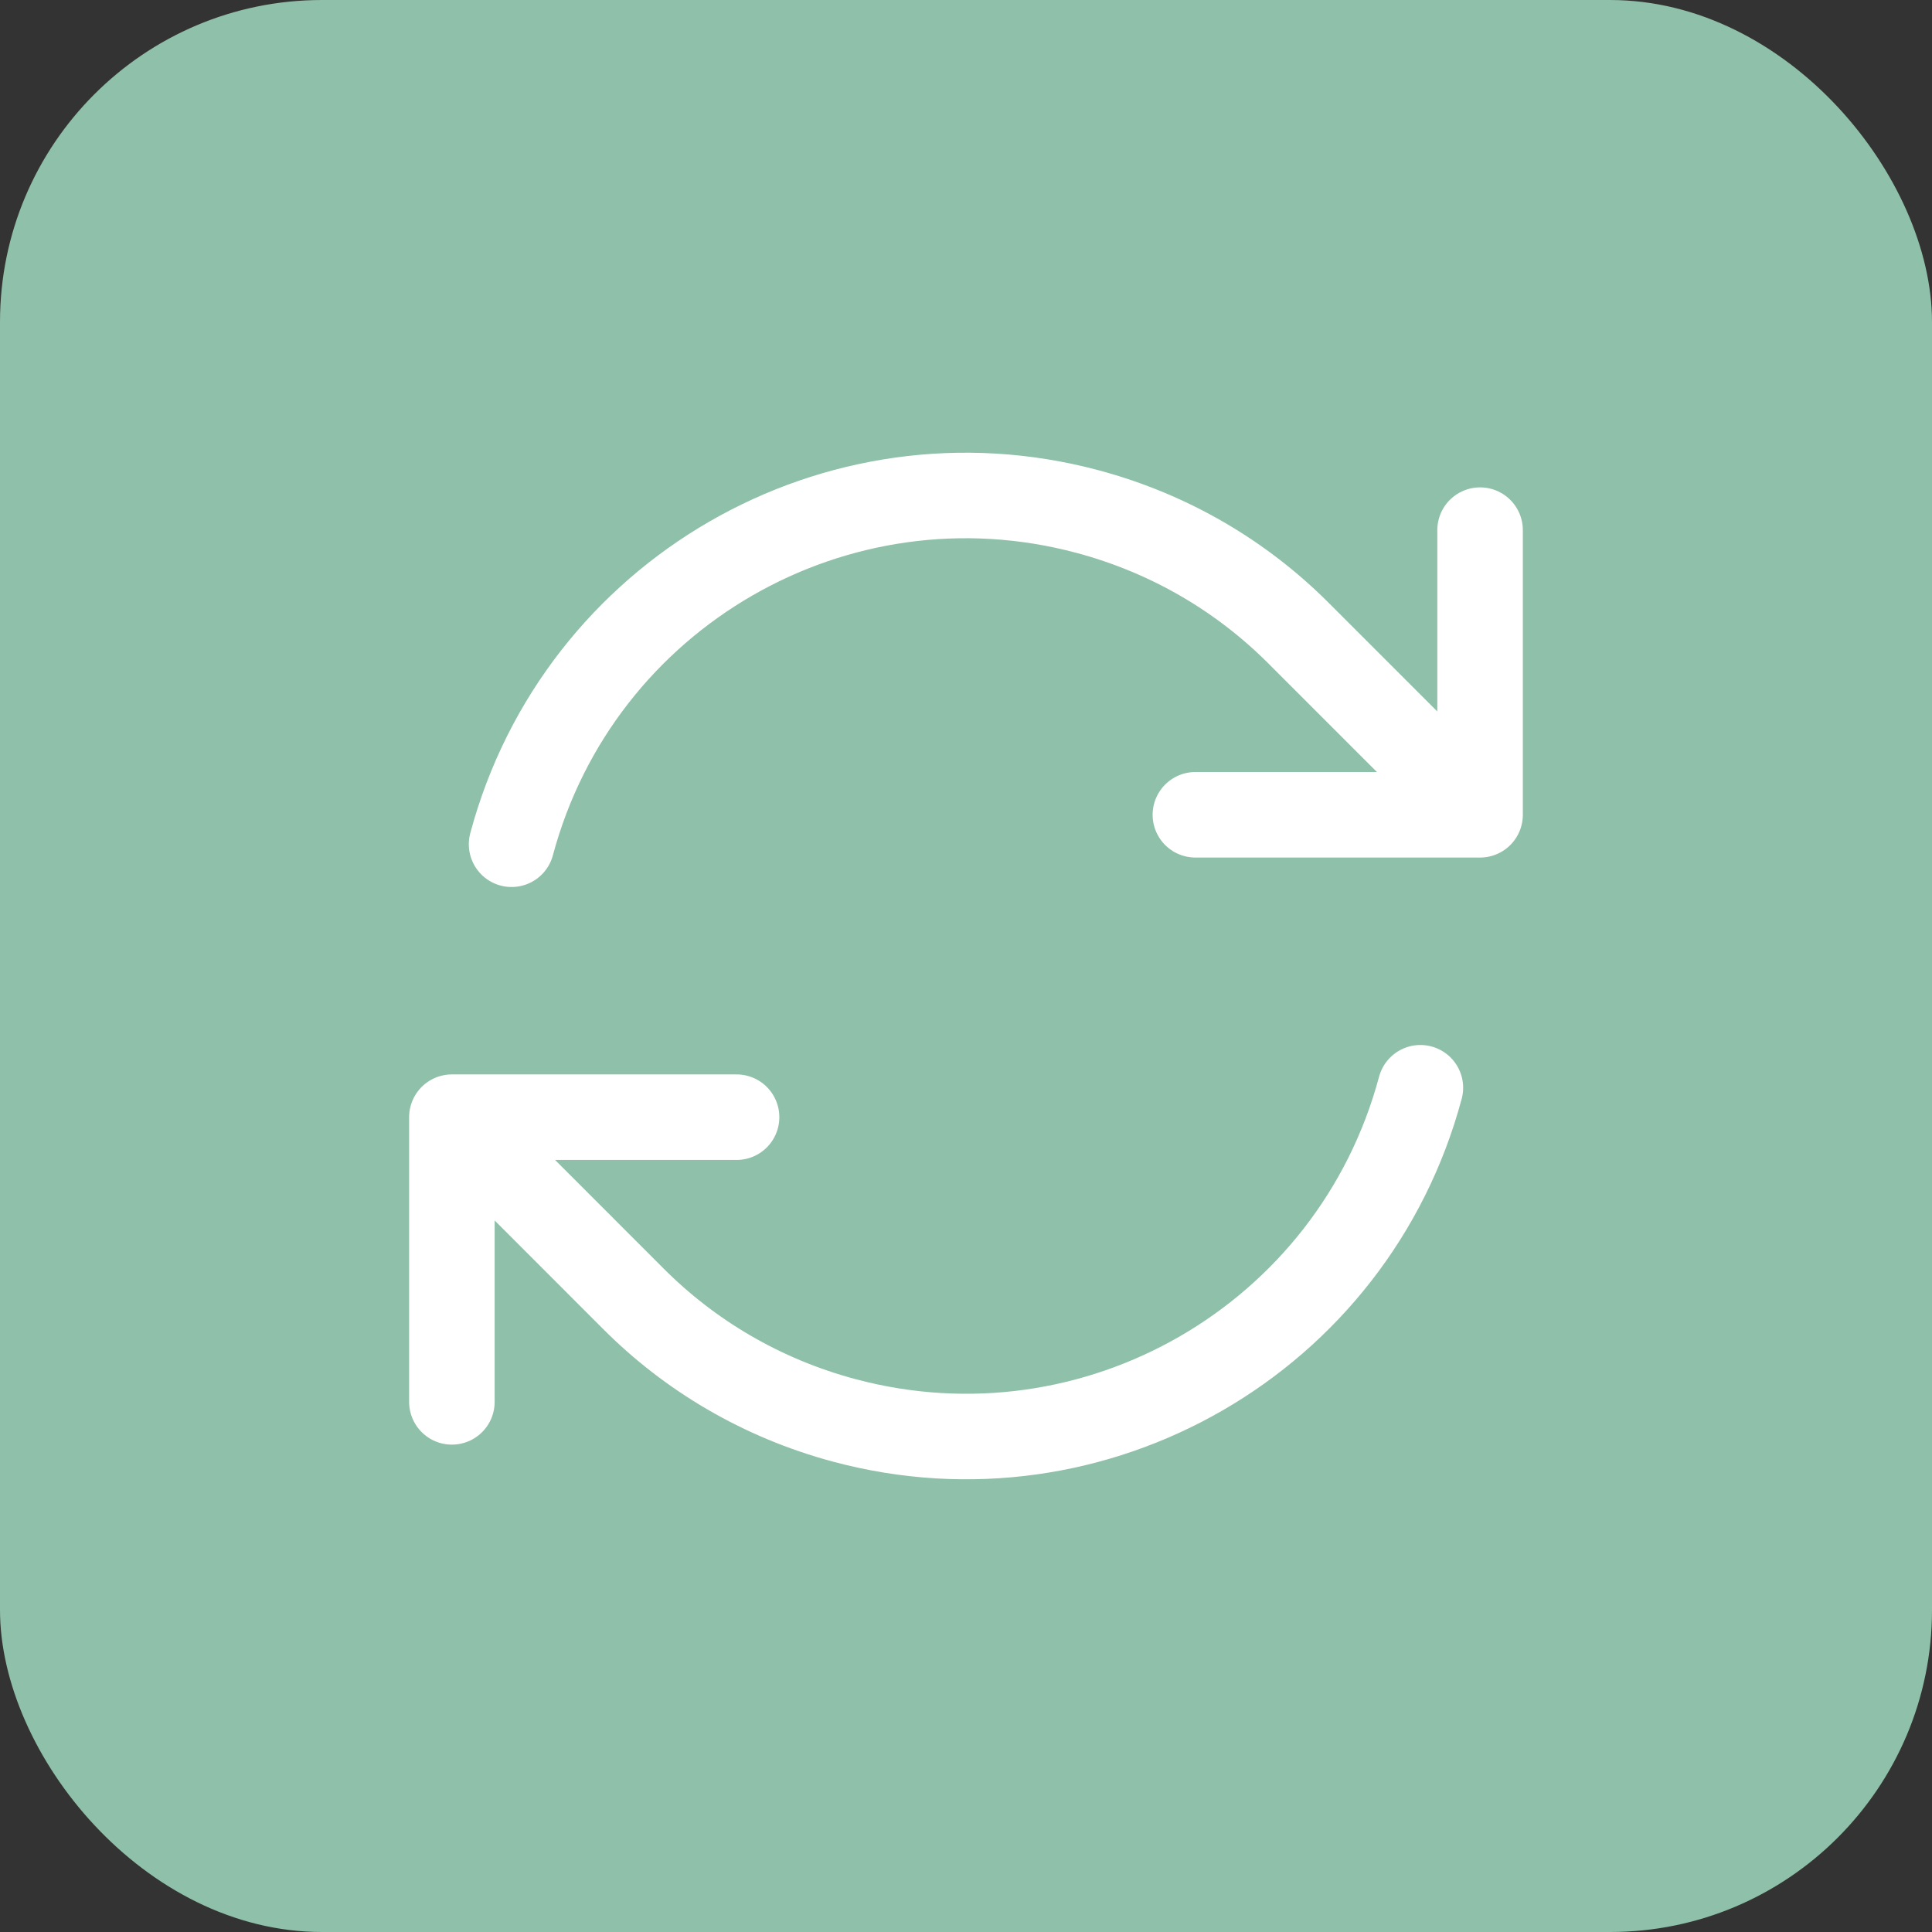
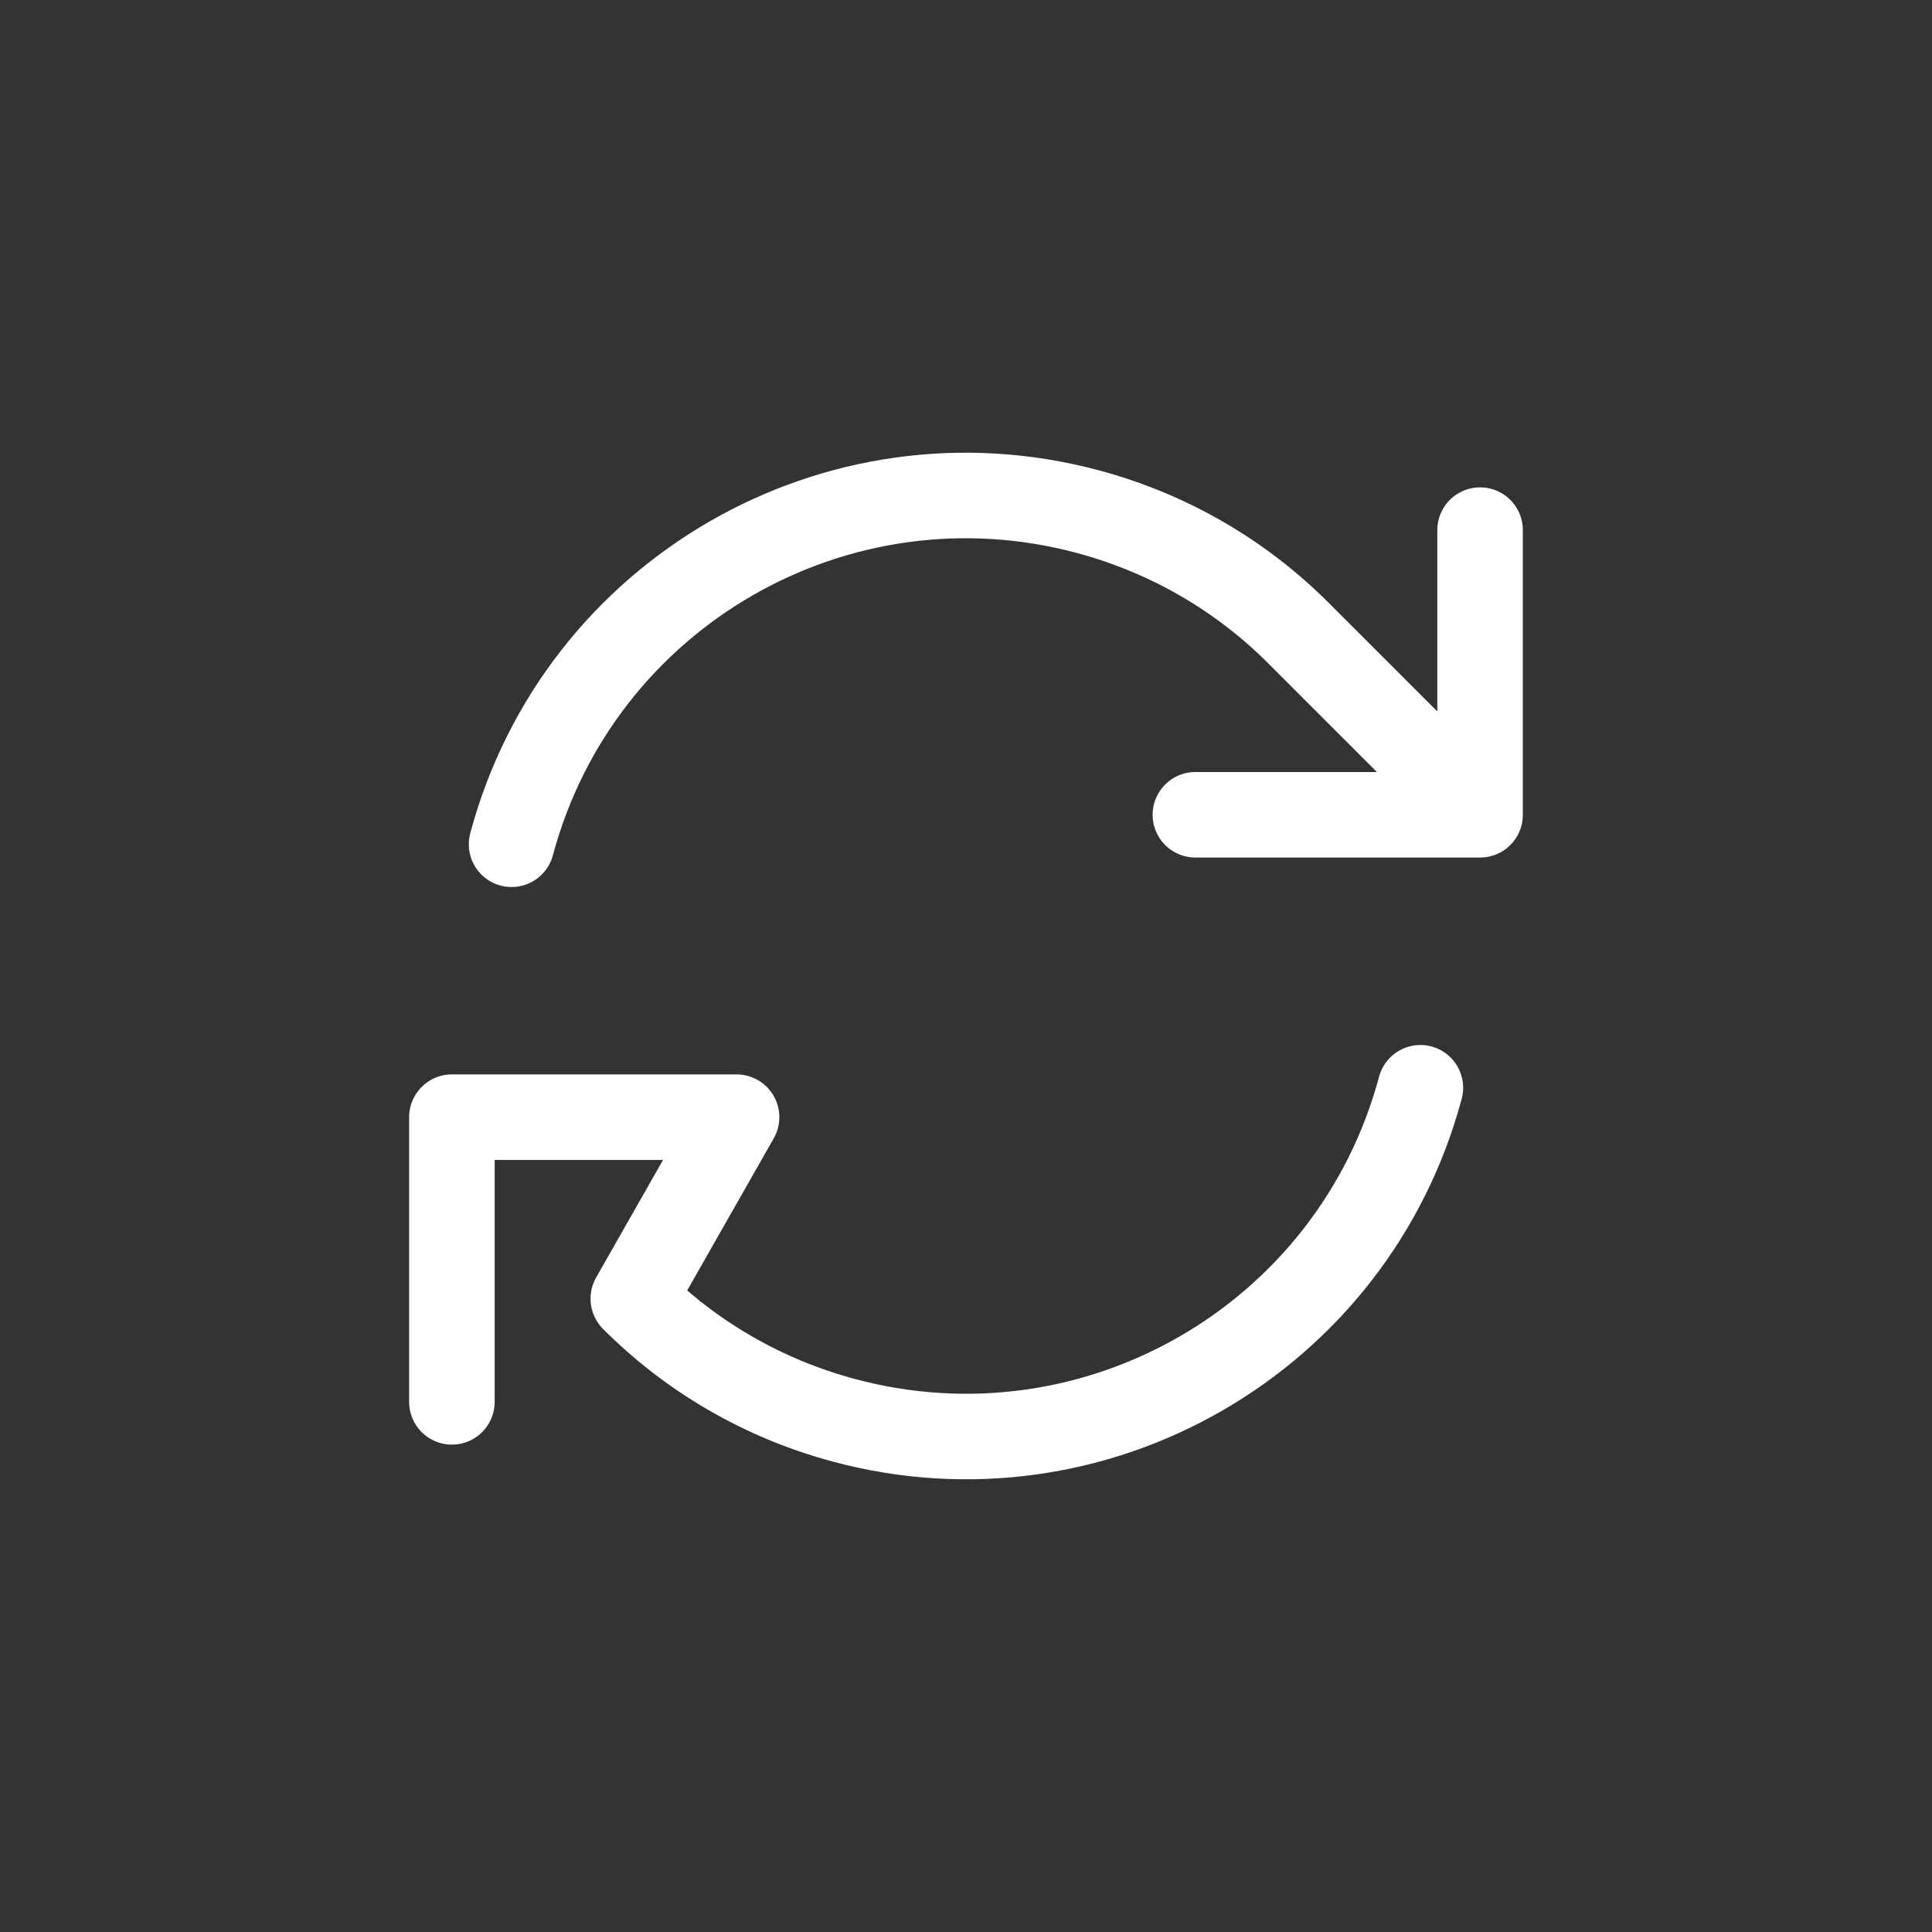
<svg xmlns="http://www.w3.org/2000/svg" width="48" height="48" viewBox="0 0 48 48" fill="none">
  <rect x="0" y="0" width="48" height="48" fill="#333333" stroke="none" />
-   <rect width="48" height="48" rx="8" fill="#8FC0A9" />
-   <path d="M29.699 20.243H36.772V20.241M11.227 34.829V27.756M11.227 27.756L18.3 27.756M11.227 27.756L15.734 32.266C17.137 33.672 18.918 34.738 20.974 35.289C27.209 36.96 33.618 33.26 35.289 27.025M12.71 20.975C14.381 14.74 20.79 11.04 27.024 12.711C29.081 13.262 30.862 14.328 32.265 15.734L36.772 20.241M36.772 13.171V20.241" stroke="white" stroke-width="2.125" stroke-linecap="round" stroke-linejoin="round" />
+   <path d="M29.699 20.243H36.772V20.241M11.227 34.829V27.756M11.227 27.756L18.3 27.756L15.734 32.266C17.137 33.672 18.918 34.738 20.974 35.289C27.209 36.96 33.618 33.26 35.289 27.025M12.71 20.975C14.381 14.74 20.79 11.04 27.024 12.711C29.081 13.262 30.862 14.328 32.265 15.734L36.772 20.241M36.772 13.171V20.241" stroke="white" stroke-width="2.125" stroke-linecap="round" stroke-linejoin="round" />
</svg>